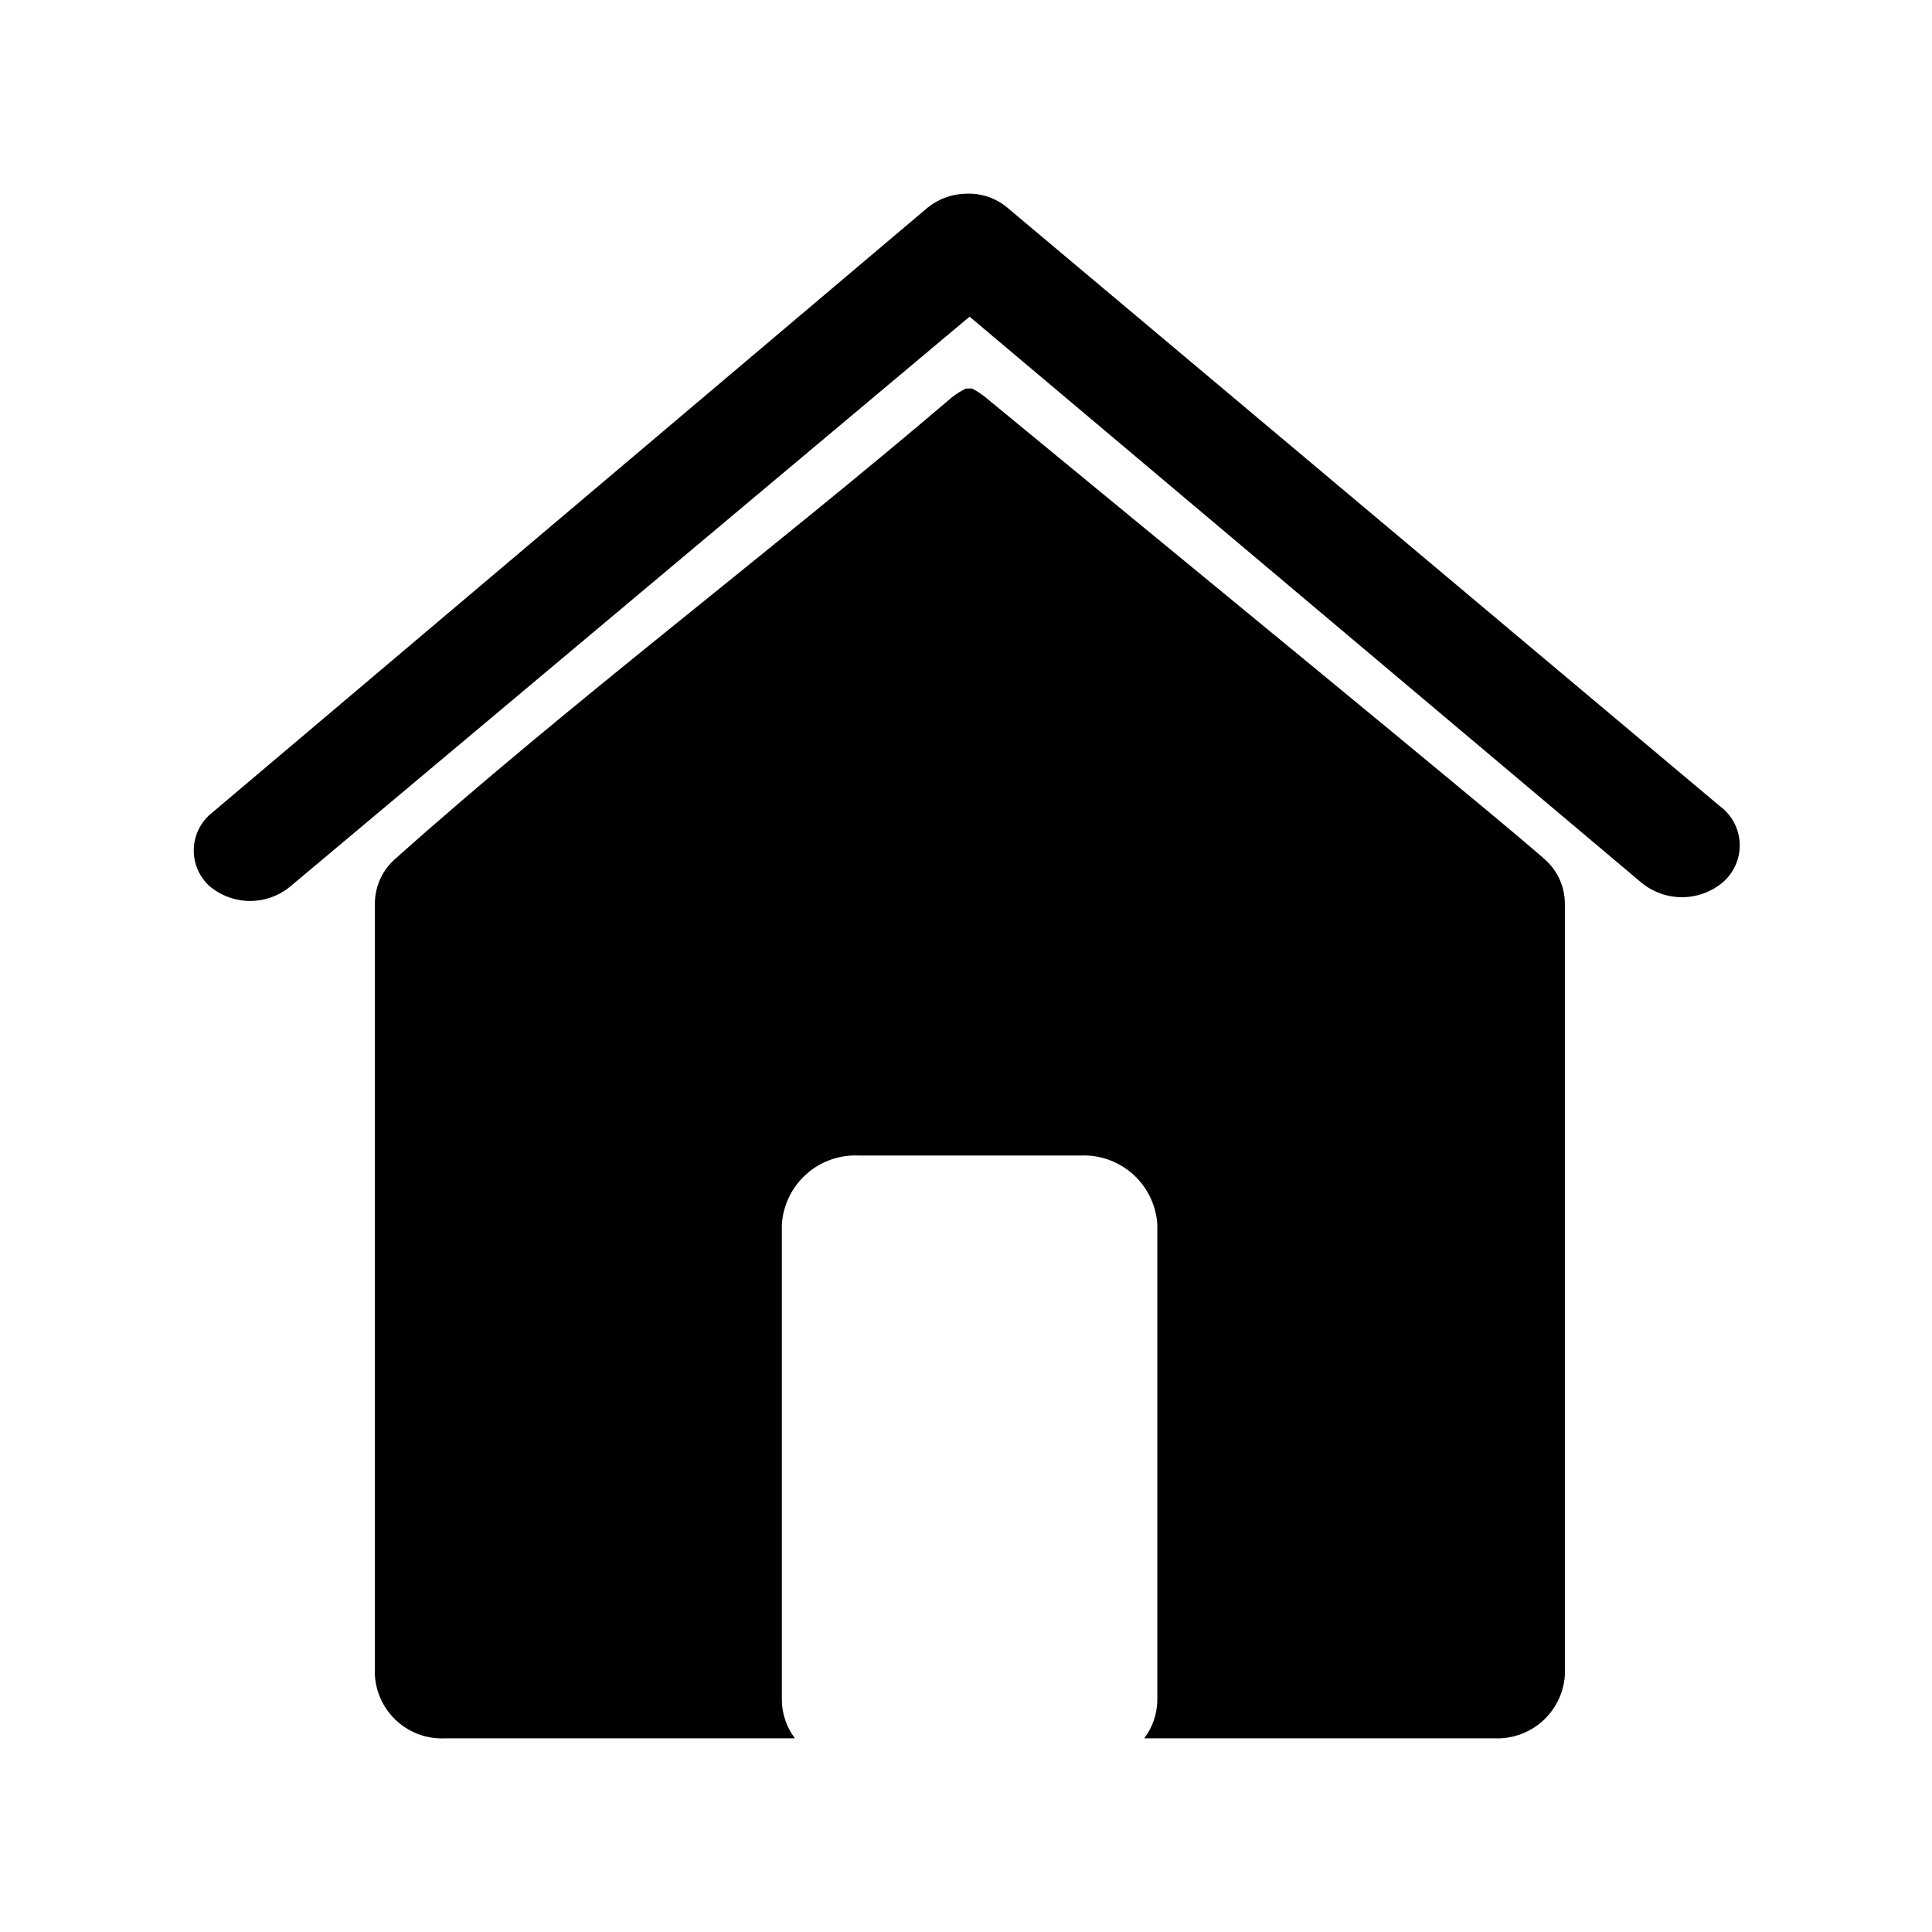
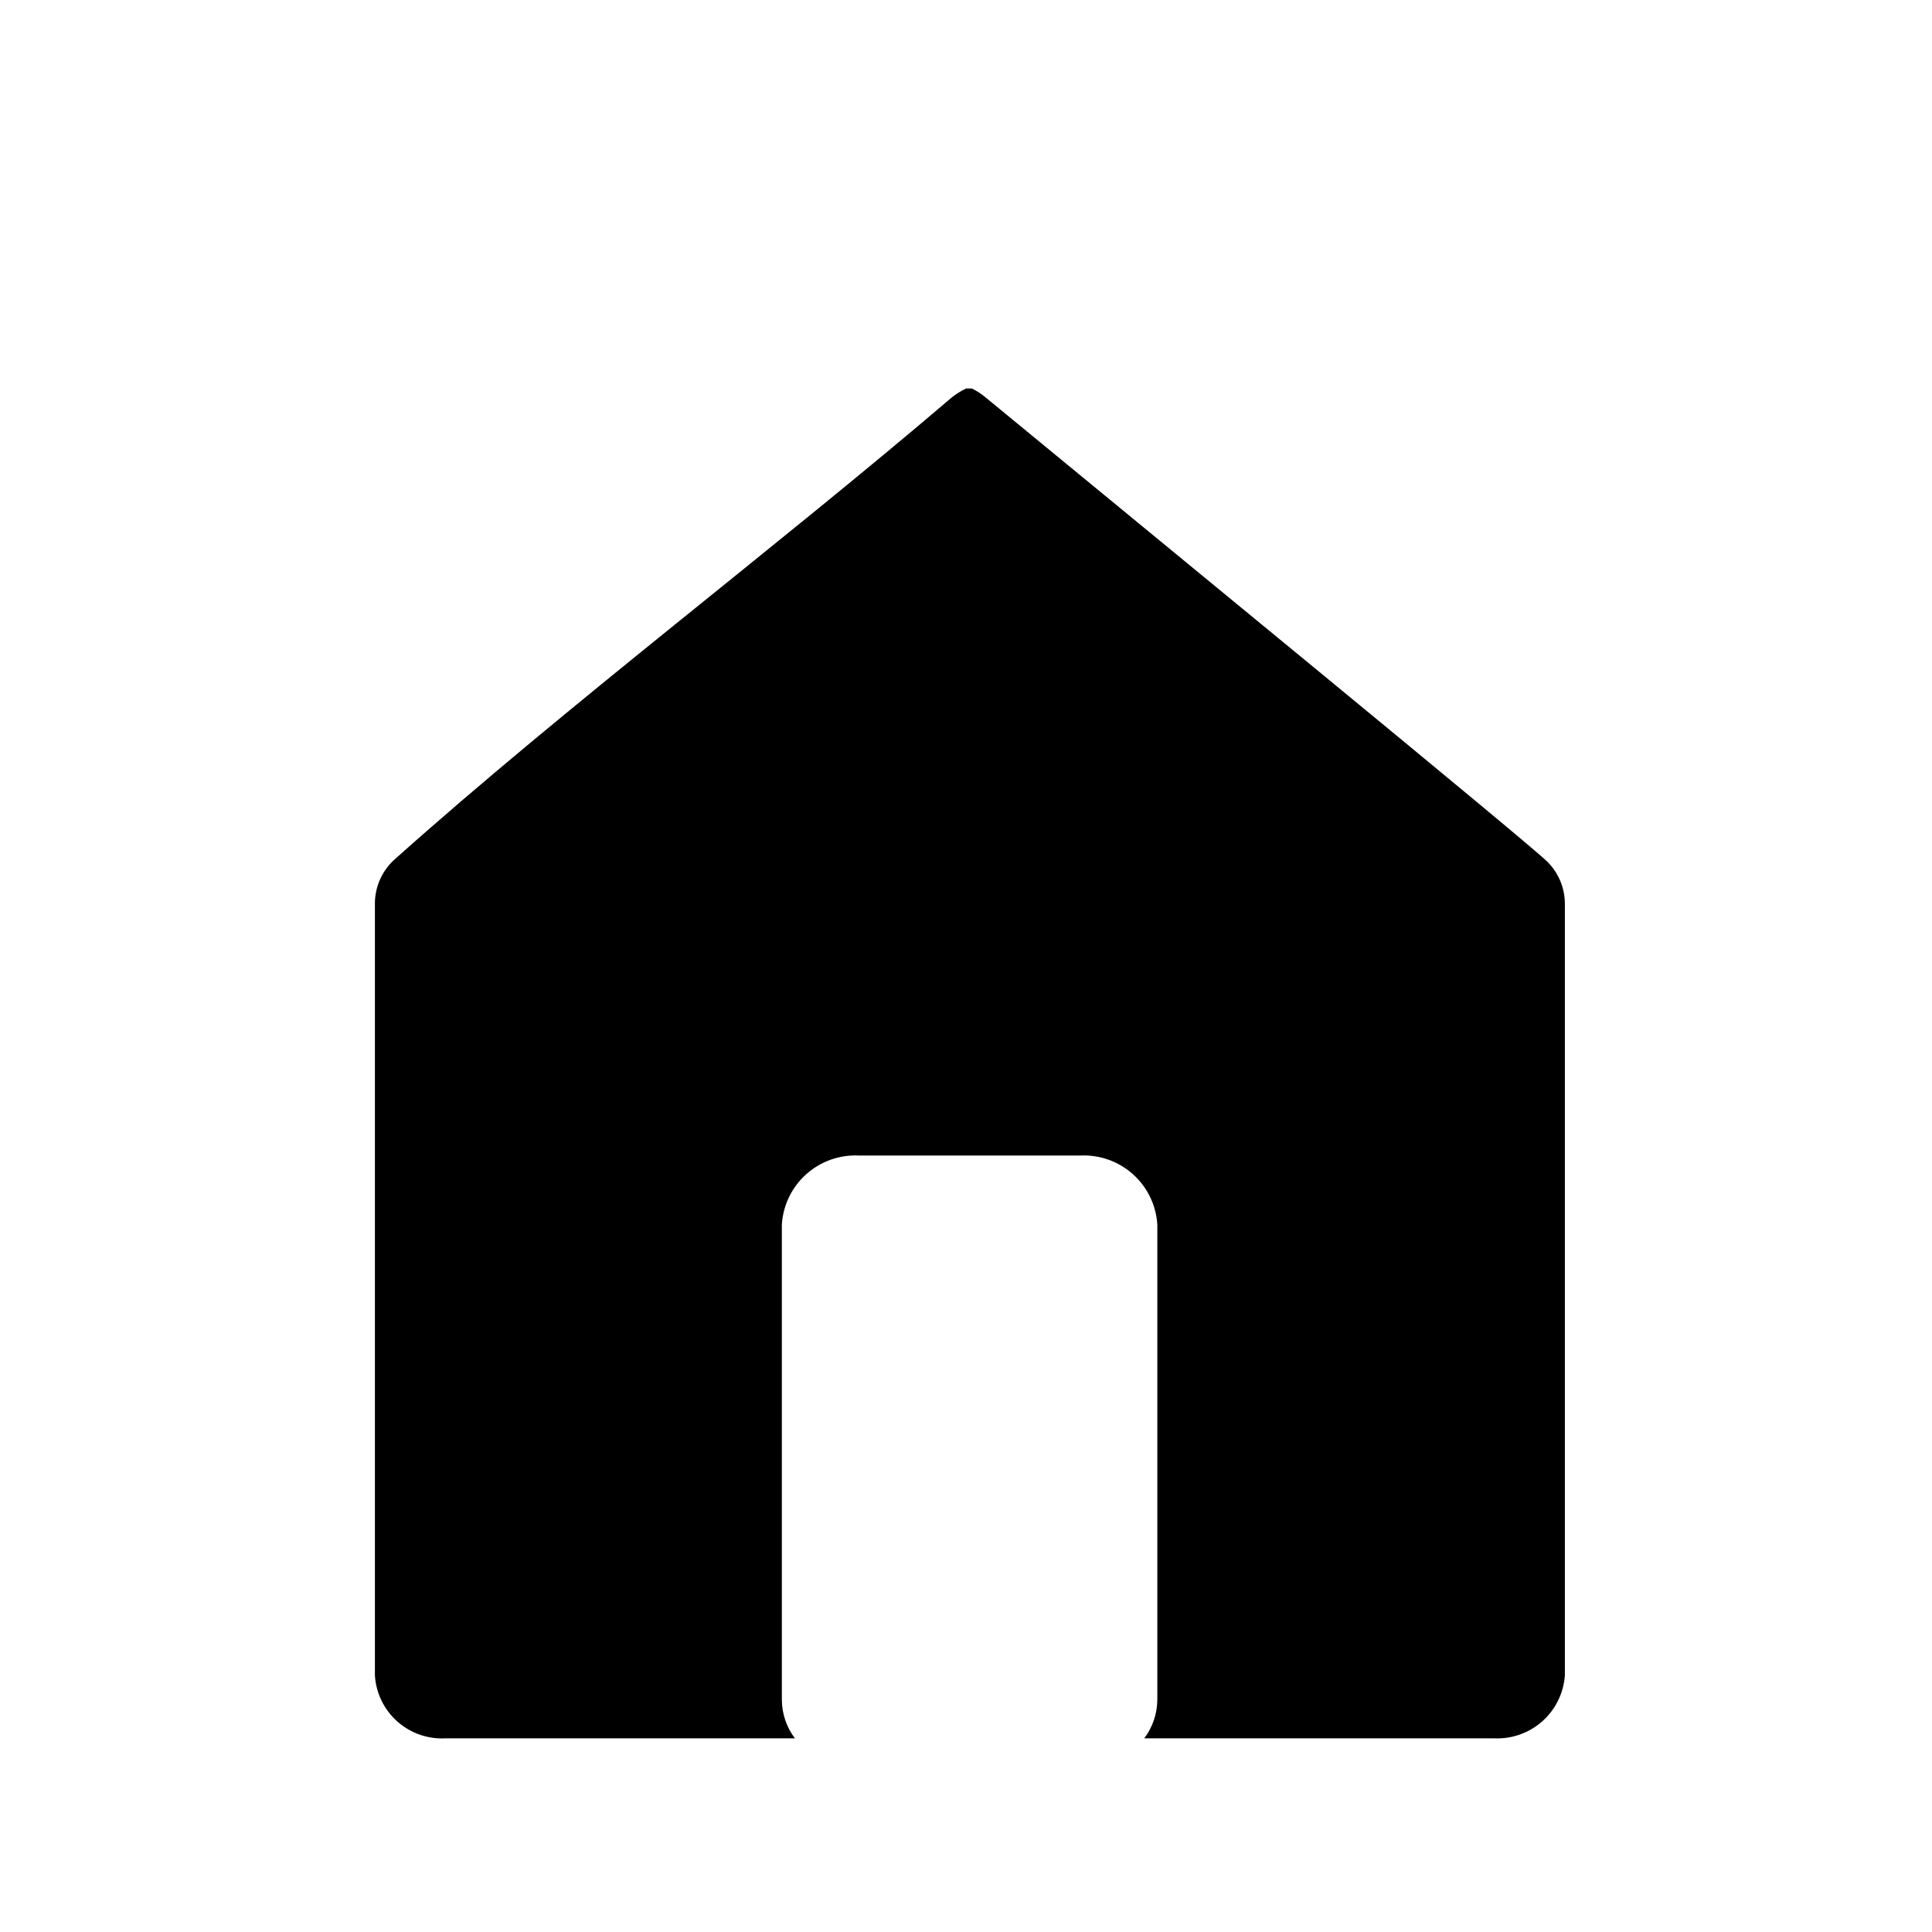
<svg xmlns="http://www.w3.org/2000/svg" fill="#000000" width="800px" height="800px" version="1.1" viewBox="144 144 512 512">
  <g fill-rule="evenodd">
    <path d="m405.2 249.33c-1.109-0.93-2.324-1.723-3.621-2.363h-1.574c-1.352 0.637-2.617 1.43-3.781 2.363-47.387 40.461-101.71 81.398-147.36 122.17-3.457 2.957-5.465 7.262-5.512 11.809v204.68c0.285 4.691 2.414 9.082 5.926 12.207 3.512 3.129 8.117 4.738 12.812 4.481h92.574c-2.238-2.945-3.453-6.539-3.465-10.234v-125.95c0.324-5.125 2.656-9.914 6.484-13.332 3.832-3.418 8.855-5.188 13.984-4.93h58.566c5.129-0.258 10.152 1.512 13.98 4.93 3.832 3.418 6.164 8.207 6.488 13.332v125.95c-0.023 3.695-1.238 7.285-3.465 10.234h92.734c4.684 0.215 9.266-1.41 12.766-4.527 3.504-3.117 5.644-7.484 5.969-12.16v-204.68c-0.059-4.152-1.758-8.113-4.723-11.02-5.828-5.668-106.75-88.324-148.78-122.96z" />
-     <path d="m599.79 357.65-188.93-158.7 0.004-0.004c-2.668-2.211-5.988-3.484-9.449-3.621h-1.414c-3.668 0.07-7.207 1.344-10.078 3.621l-189.71 160.43c-2.93 2.305-4.703 5.777-4.852 9.5-0.152 3.727 1.332 7.328 4.062 9.863 3.027 2.598 6.879 4.023 10.863 4.023 3.988 0 7.84-1.426 10.863-4.023l179.8-150.82 177.91 149.88h0.004c3.039 2.562 6.887 3.969 10.863 3.969 3.977 0 7.824-1.406 10.863-3.969 2.965-2.57 4.606-6.348 4.449-10.266-0.152-3.922-2.078-7.559-5.238-9.887z" />
  </g>
</svg>